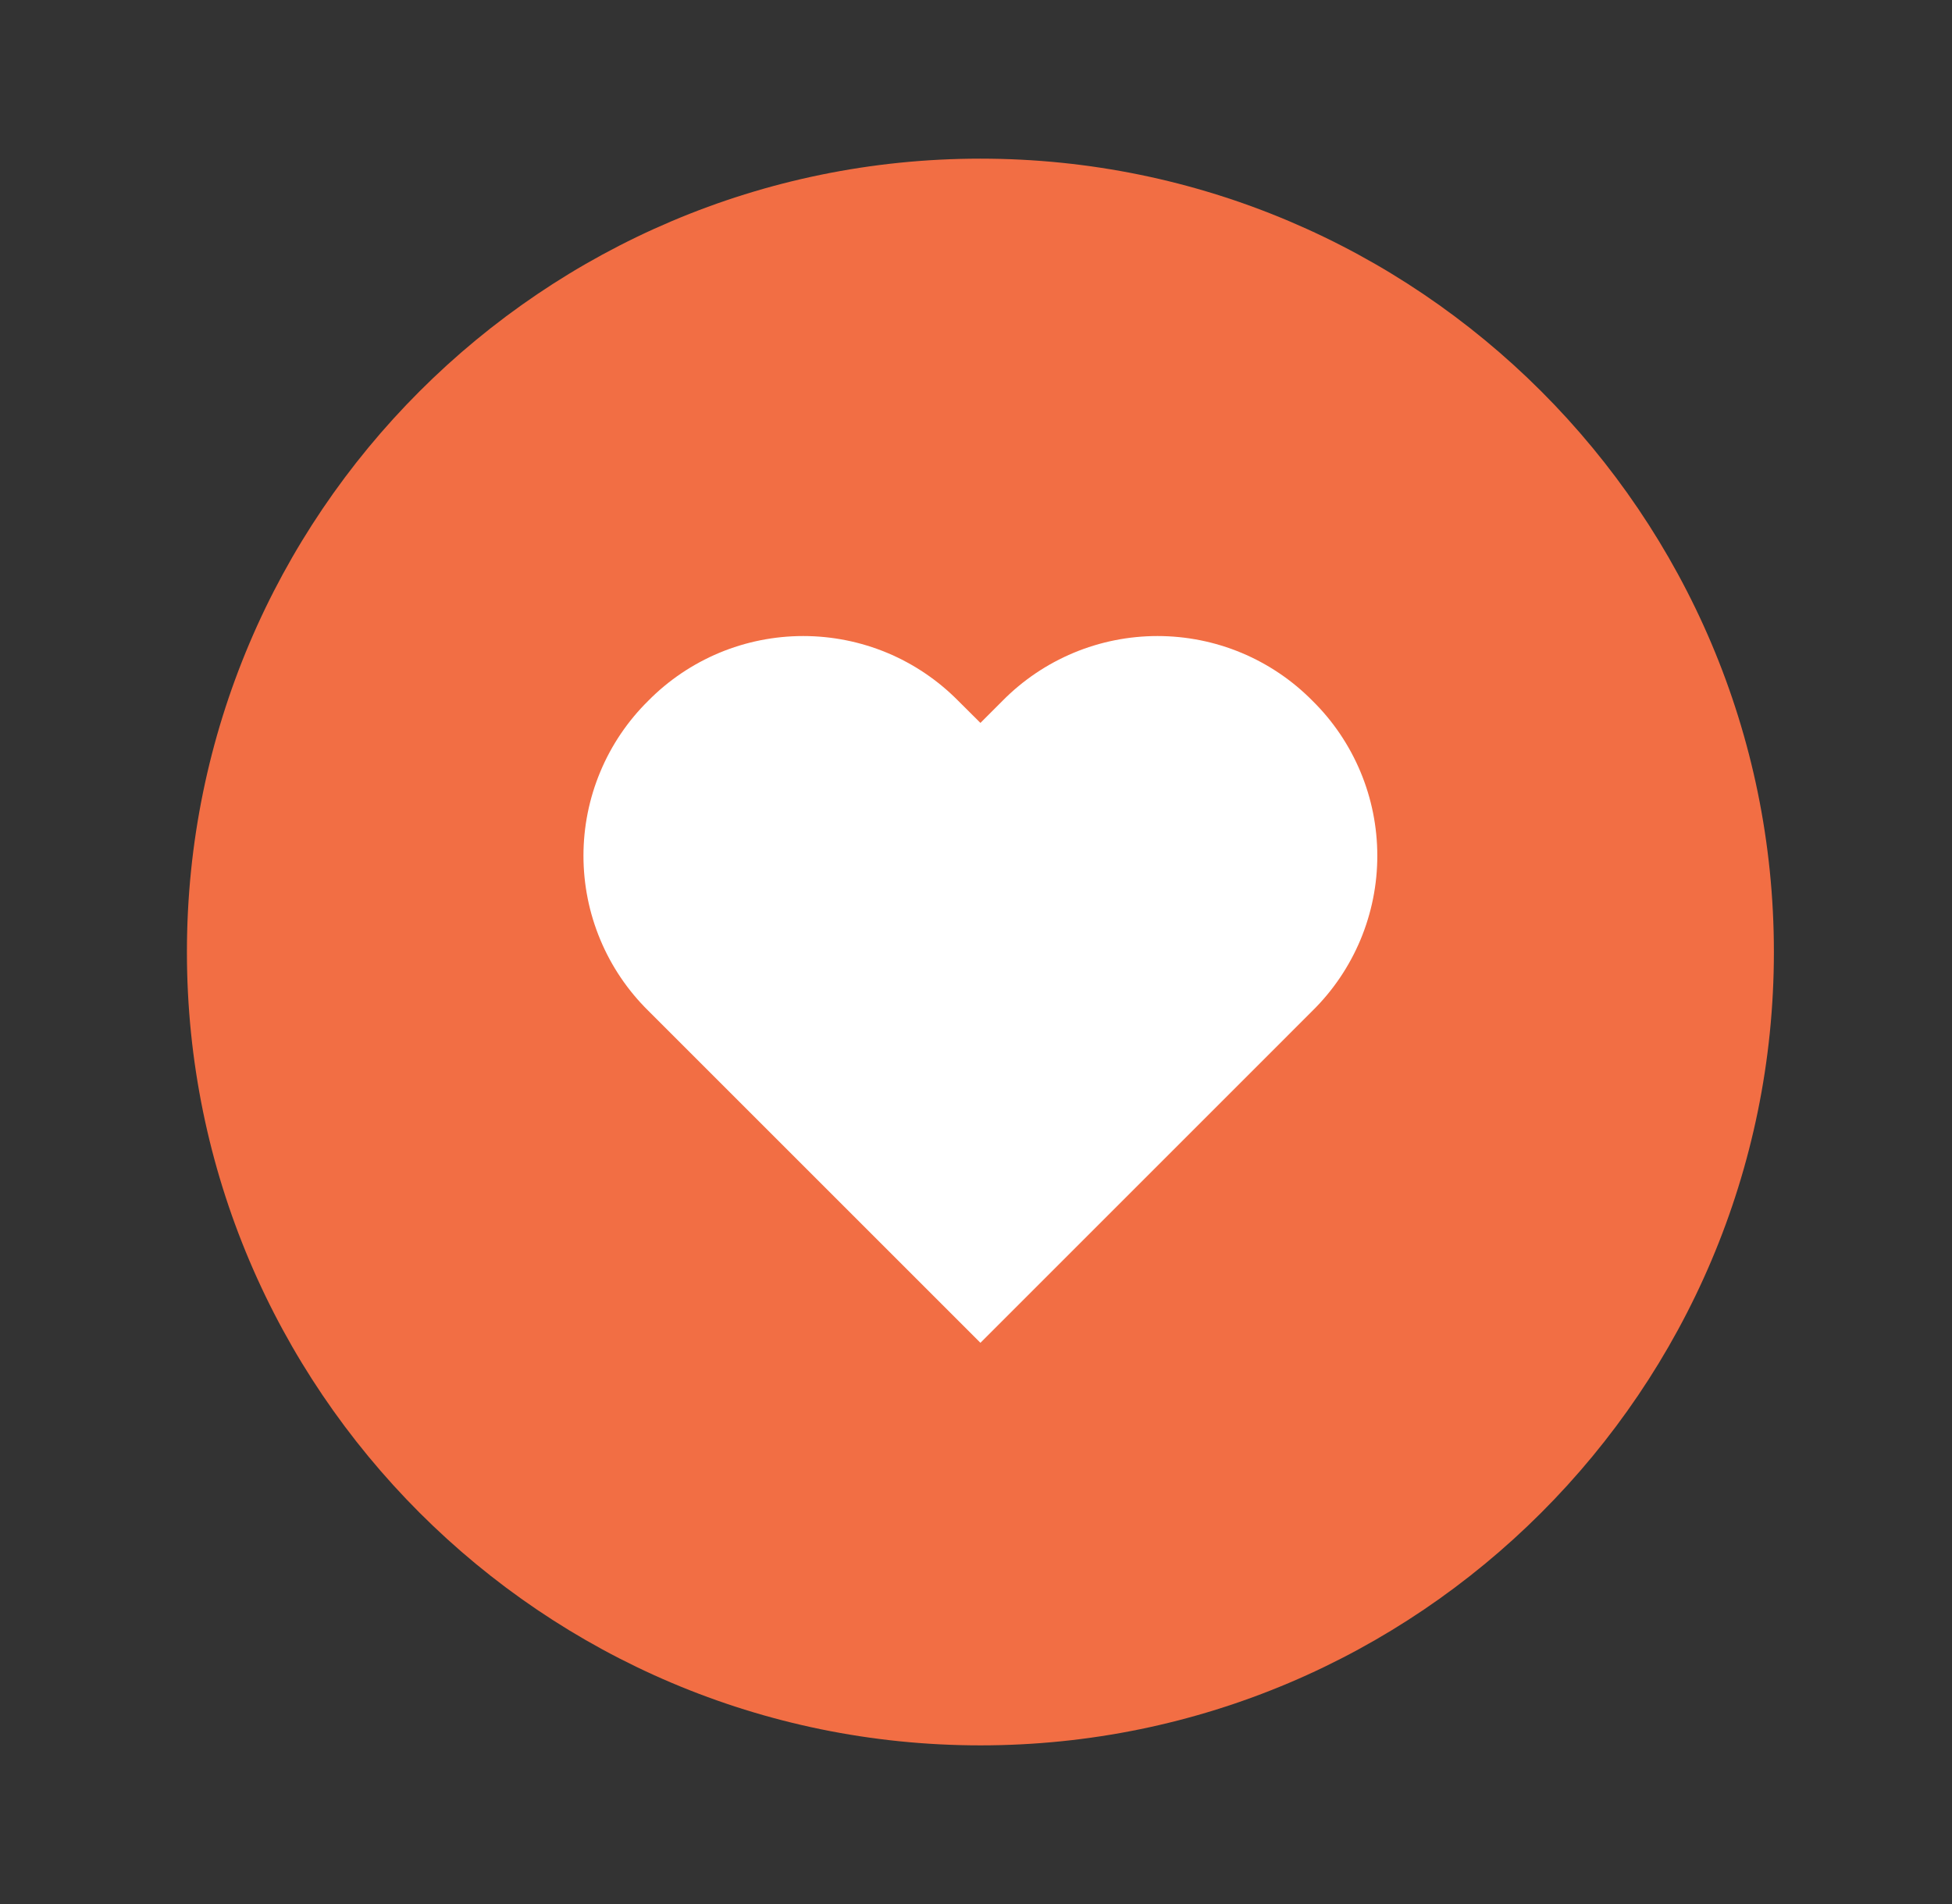
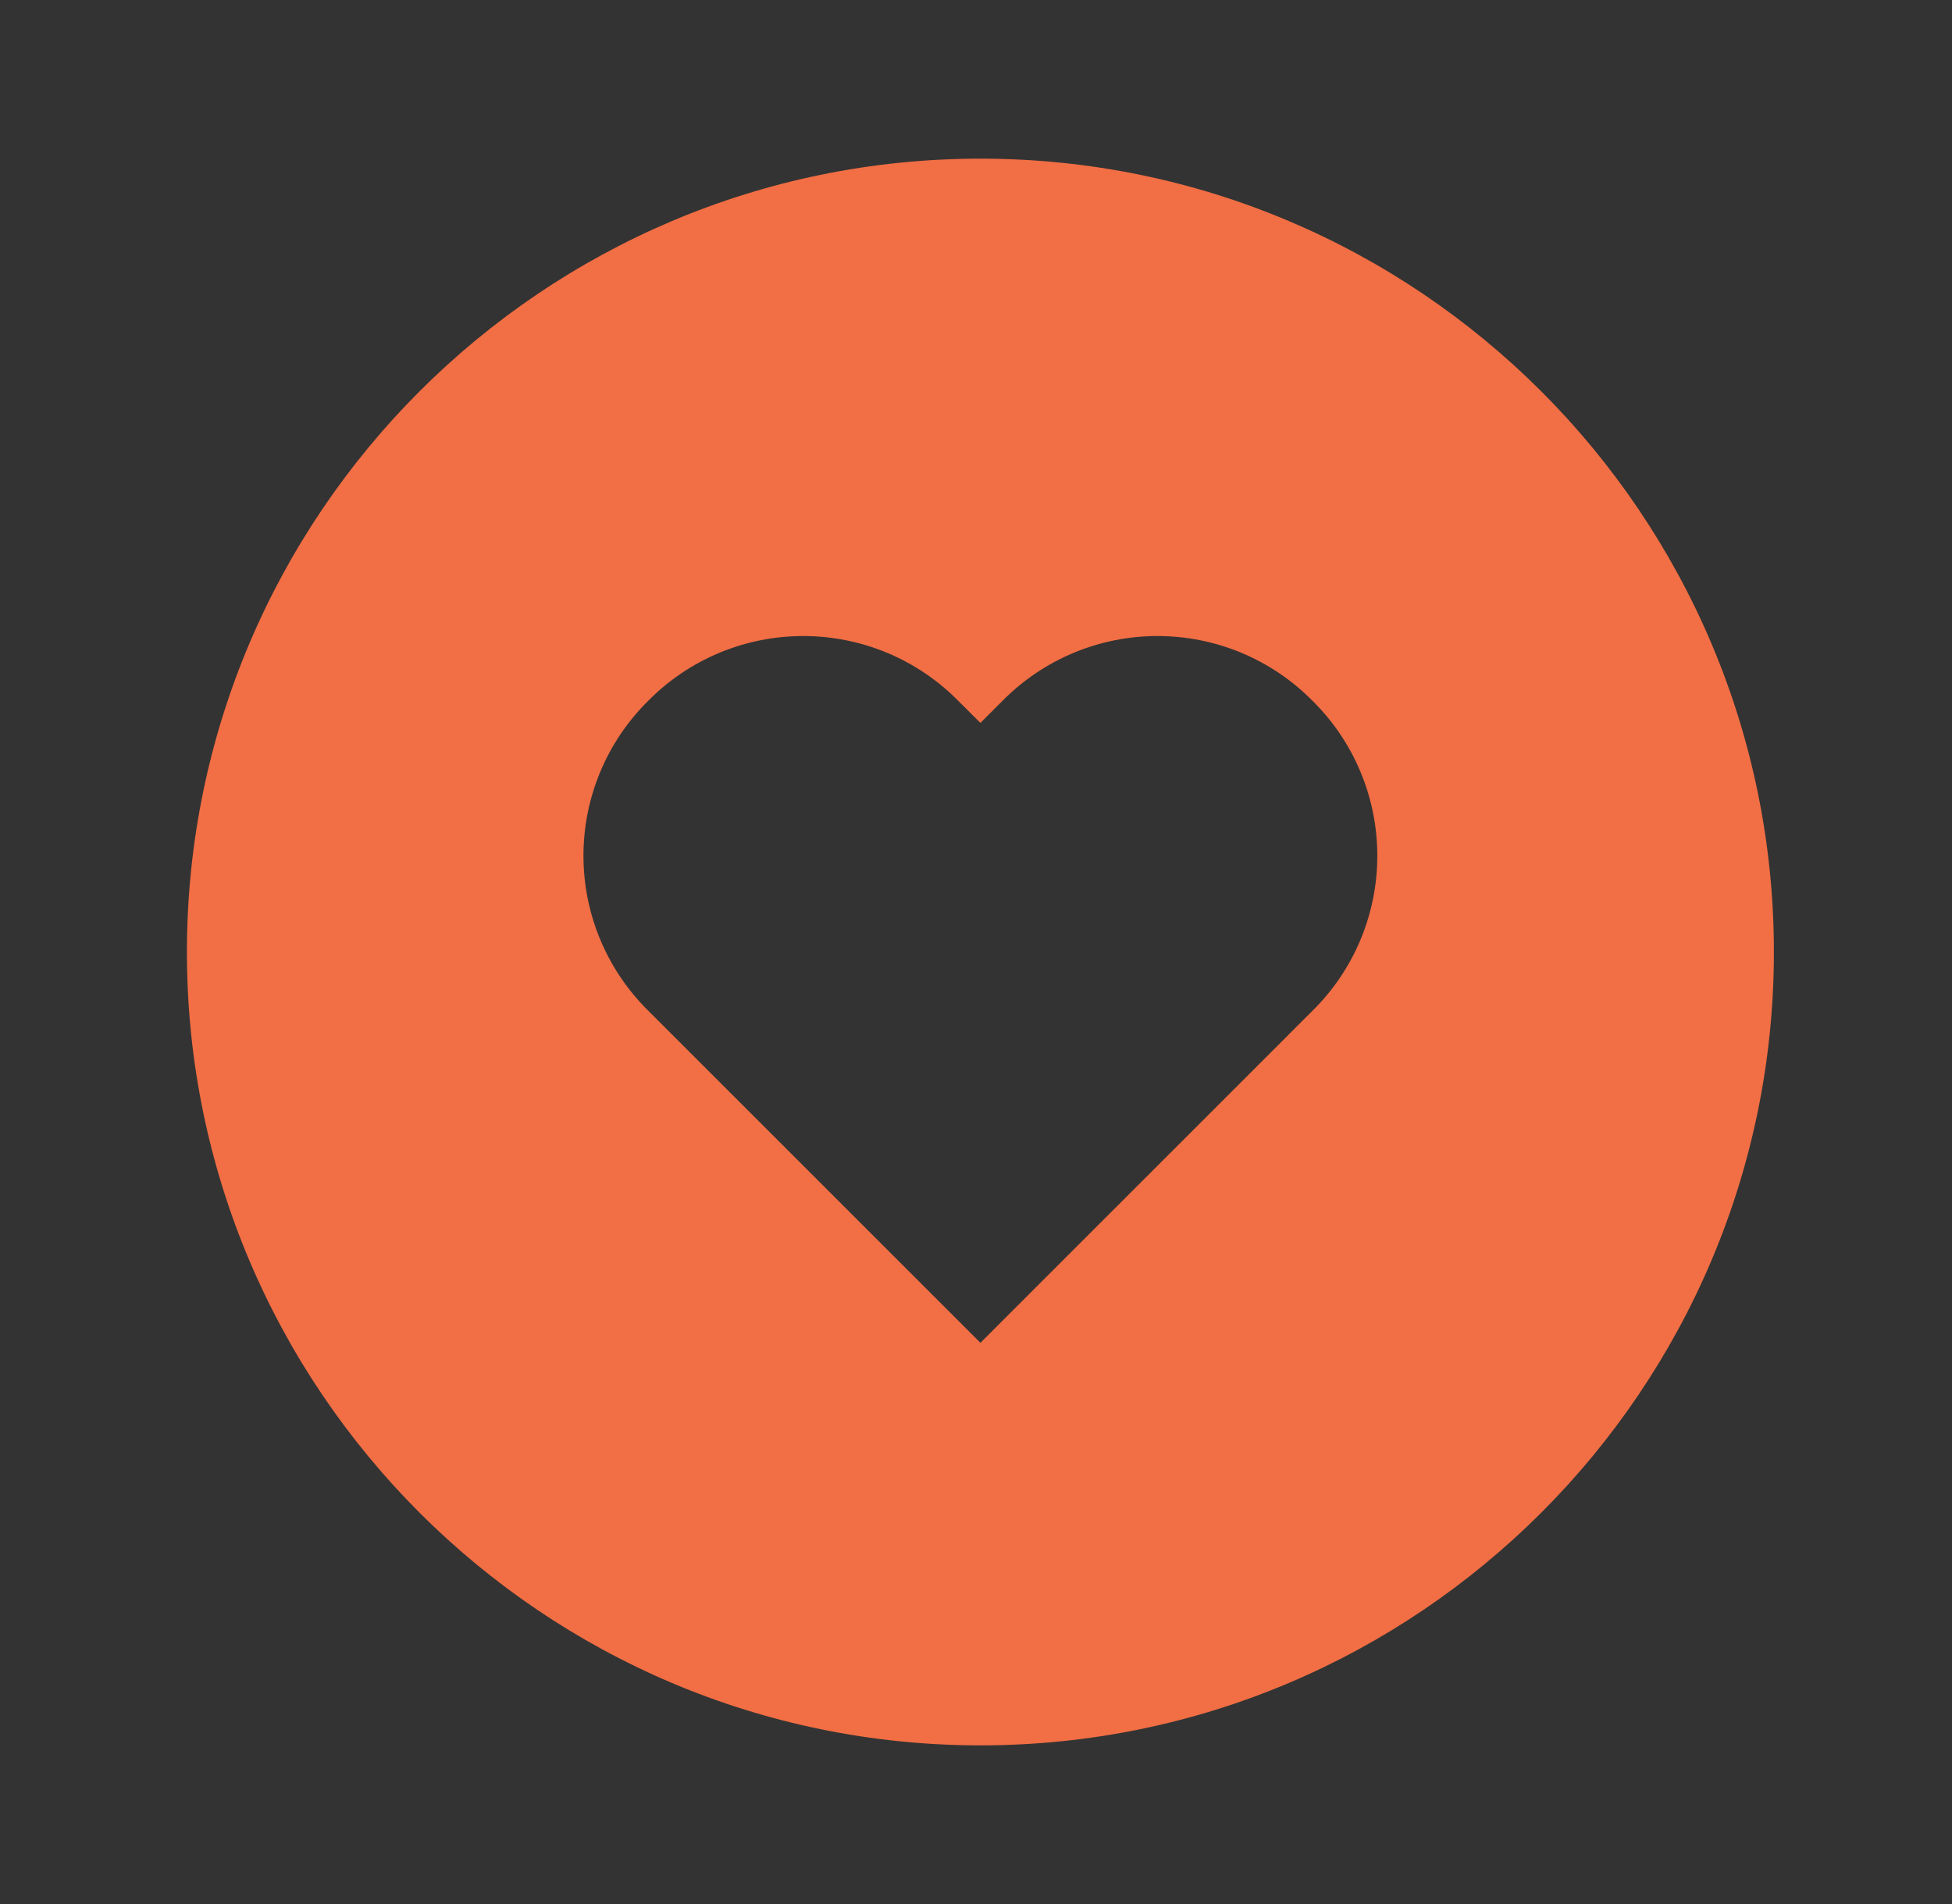
<svg xmlns="http://www.w3.org/2000/svg" width="41" height="40" viewBox="0 0 41 40" fill="none">
  <rect x="0" y="0" width="41" height="40" fill="#333333" stroke="none" />
-   <circle cx="20.593" cy="20" r="10" fill="white" />
  <path d="M20.593 3.333C11.402 3.333 3.926 10.81 3.926 20C3.926 29.19 11.402 36.667 20.593 36.667C29.782 36.667 37.259 29.19 37.259 20C37.259 10.81 29.782 3.333 20.593 3.333ZM27.569 21.233L20.593 28.21L13.616 21.233C13.185 20.808 12.842 20.301 12.609 19.742C12.375 19.183 12.255 18.583 12.255 17.977C12.255 17.372 12.375 16.772 12.609 16.213C12.842 15.654 13.185 15.147 13.616 14.722C14.041 14.291 14.548 13.949 15.107 13.715C15.666 13.482 16.265 13.362 16.871 13.362C17.476 13.362 18.076 13.482 18.635 13.715C19.194 13.949 19.7 14.291 20.126 14.722L20.593 15.187L21.058 14.722C21.483 14.291 21.99 13.949 22.549 13.715C23.107 13.482 23.707 13.362 24.312 13.362C24.918 13.362 25.518 13.482 26.076 13.715C26.635 13.949 27.142 14.291 27.567 14.722C27.999 15.147 28.341 15.654 28.575 16.213C28.809 16.772 28.929 17.371 28.929 17.977C28.93 18.583 28.809 19.183 28.576 19.742C28.342 20.301 28 20.808 27.569 21.233Z" fill="#F26E44" />
</svg>